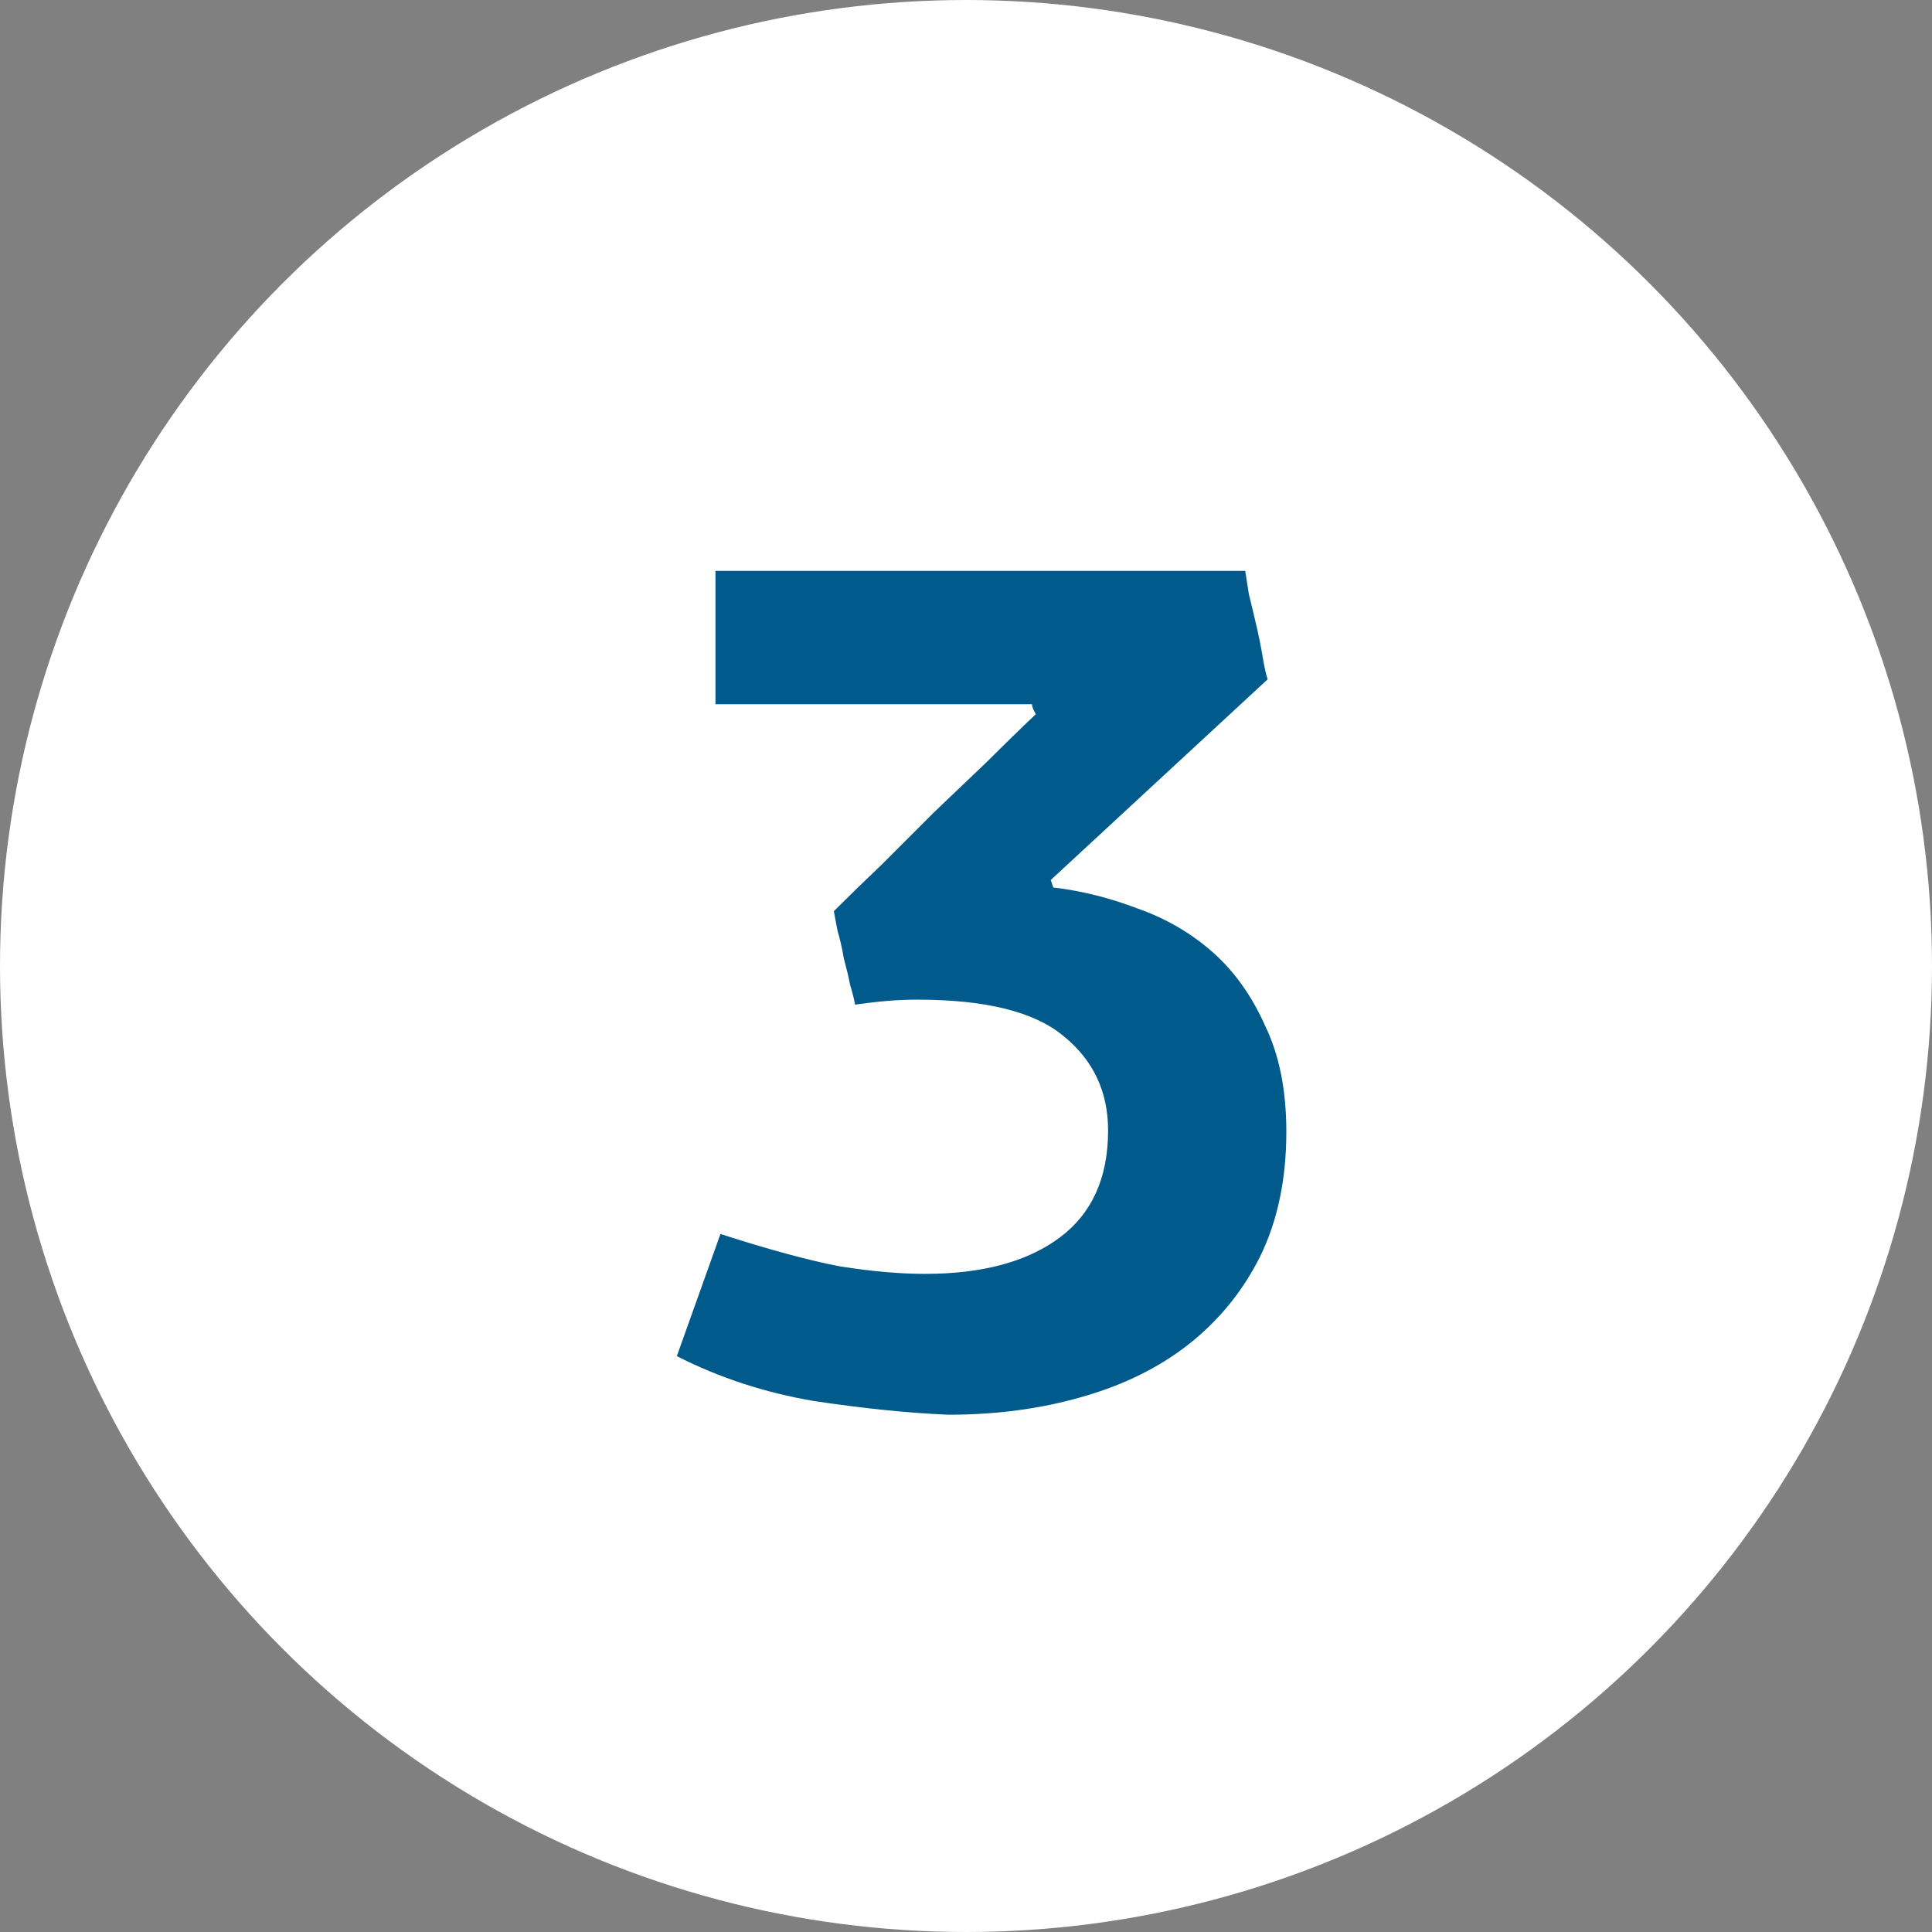
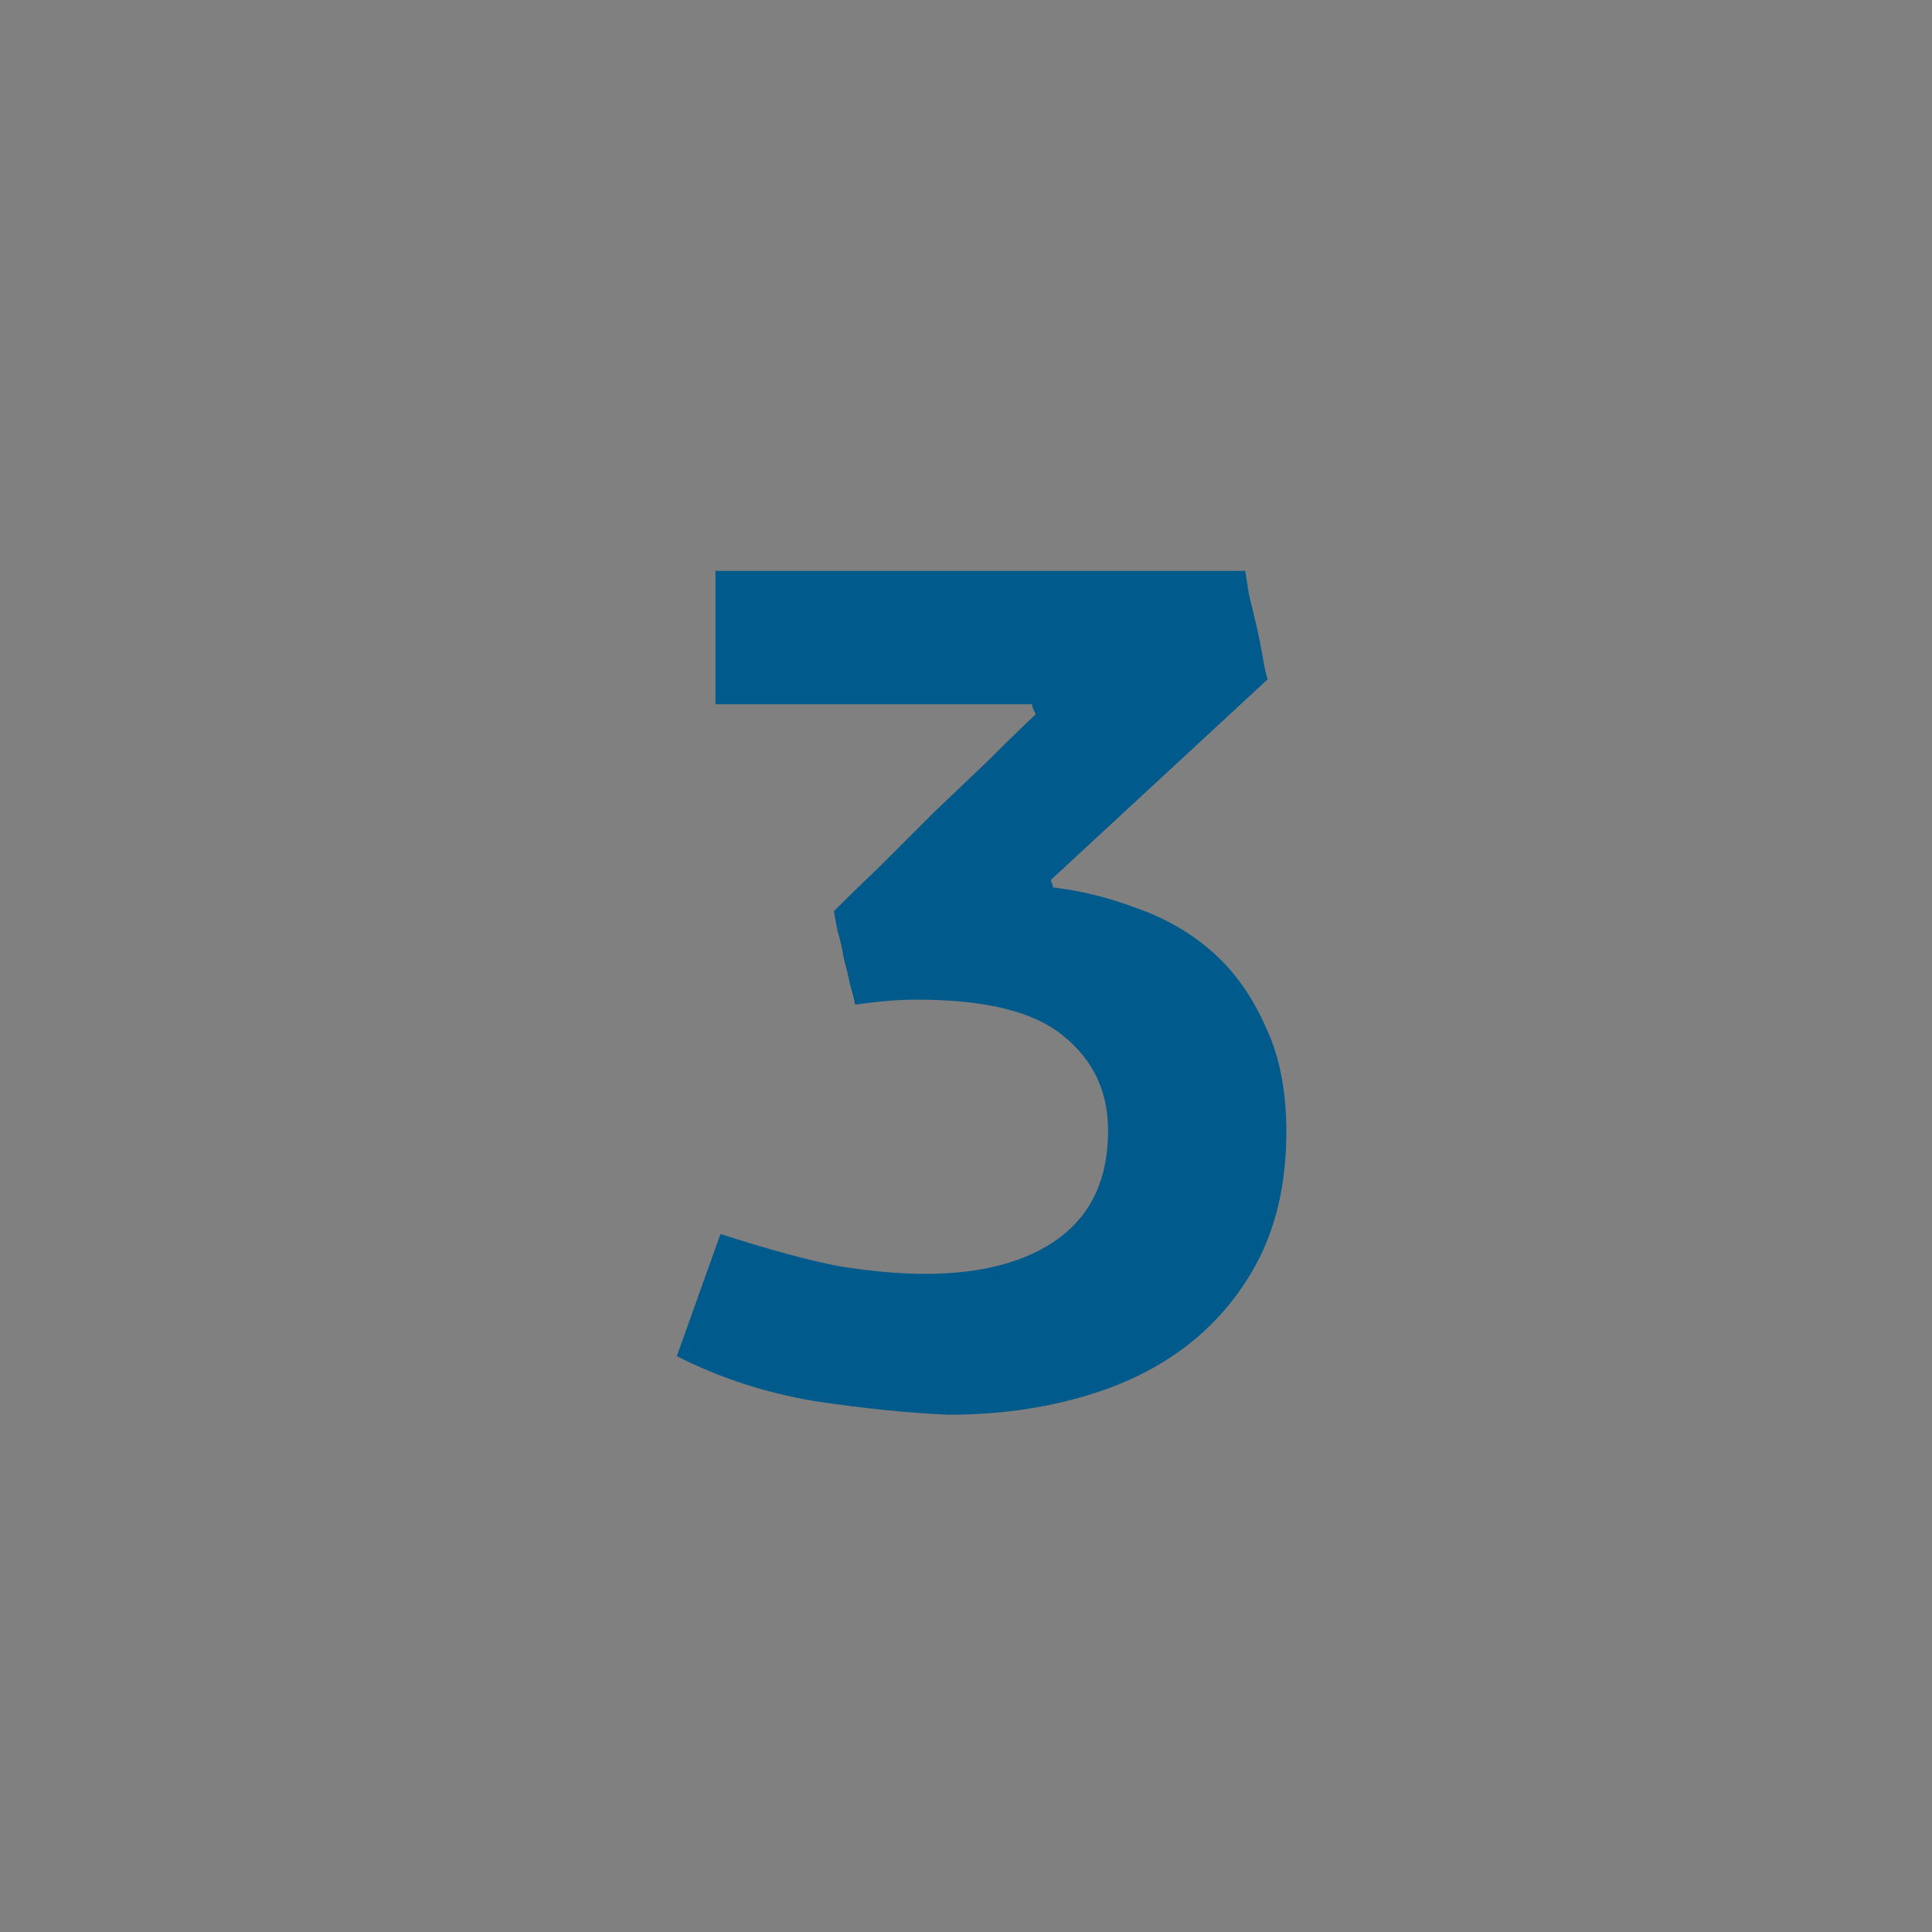
<svg xmlns="http://www.w3.org/2000/svg" width="62" height="62" viewBox="0 0 62 62" fill="none">
  <rect x="0" y="0" width="62" height="62" fill="#808080" stroke="none" />
-   <circle cx="31" cy="31" r="31" fill="white" />
  <path d="M33.8 28.48C34.707 28.587 35.613 28.813 36.52 29.16C37.427 29.48 38.227 29.947 38.92 30.56C39.613 31.173 40.173 31.96 40.6 32.92C41.053 33.853 41.28 34.987 41.28 36.32C41.28 37.84 41 39.173 40.44 40.32C39.88 41.44 39.107 42.387 38.12 43.16C37.16 43.907 36.013 44.467 34.68 44.84C33.373 45.213 31.96 45.4 30.44 45.4C29.16 45.347 27.72 45.2 26.12 44.96C24.547 44.693 23.08 44.213 21.72 43.52L23.12 39.6C24.693 40.107 25.973 40.453 26.96 40.64C27.973 40.8 28.88 40.88 29.68 40.88C31.52 40.88 32.96 40.493 34 39.72C35.04 38.947 35.56 37.8 35.56 36.28C35.56 35.027 35.08 34.013 34.12 33.24C33.187 32.467 31.627 32.08 29.44 32.08C29.12 32.08 28.8 32.093 28.48 32.12C28.16 32.147 27.813 32.187 27.44 32.24C27.413 32.08 27.36 31.867 27.28 31.6C27.227 31.333 27.16 31.053 27.08 30.76C27.027 30.44 26.96 30.147 26.88 29.88C26.827 29.613 26.787 29.4 26.76 29.24C27.213 28.787 27.72 28.293 28.28 27.76C28.84 27.2 29.4 26.64 29.96 26.08C30.547 25.52 31.12 24.973 31.68 24.44C32.24 23.88 32.76 23.373 33.24 22.92C33.213 22.867 33.187 22.813 33.16 22.76C33.133 22.707 33.12 22.653 33.12 22.6H22.96V18.32H39.96C39.987 18.48 40.027 18.733 40.08 19.08C40.16 19.4 40.24 19.733 40.32 20.08C40.4 20.427 40.467 20.76 40.52 21.08C40.573 21.4 40.627 21.64 40.68 21.8L33.72 28.24L33.8 28.48Z" fill="#005A8C" />
</svg>